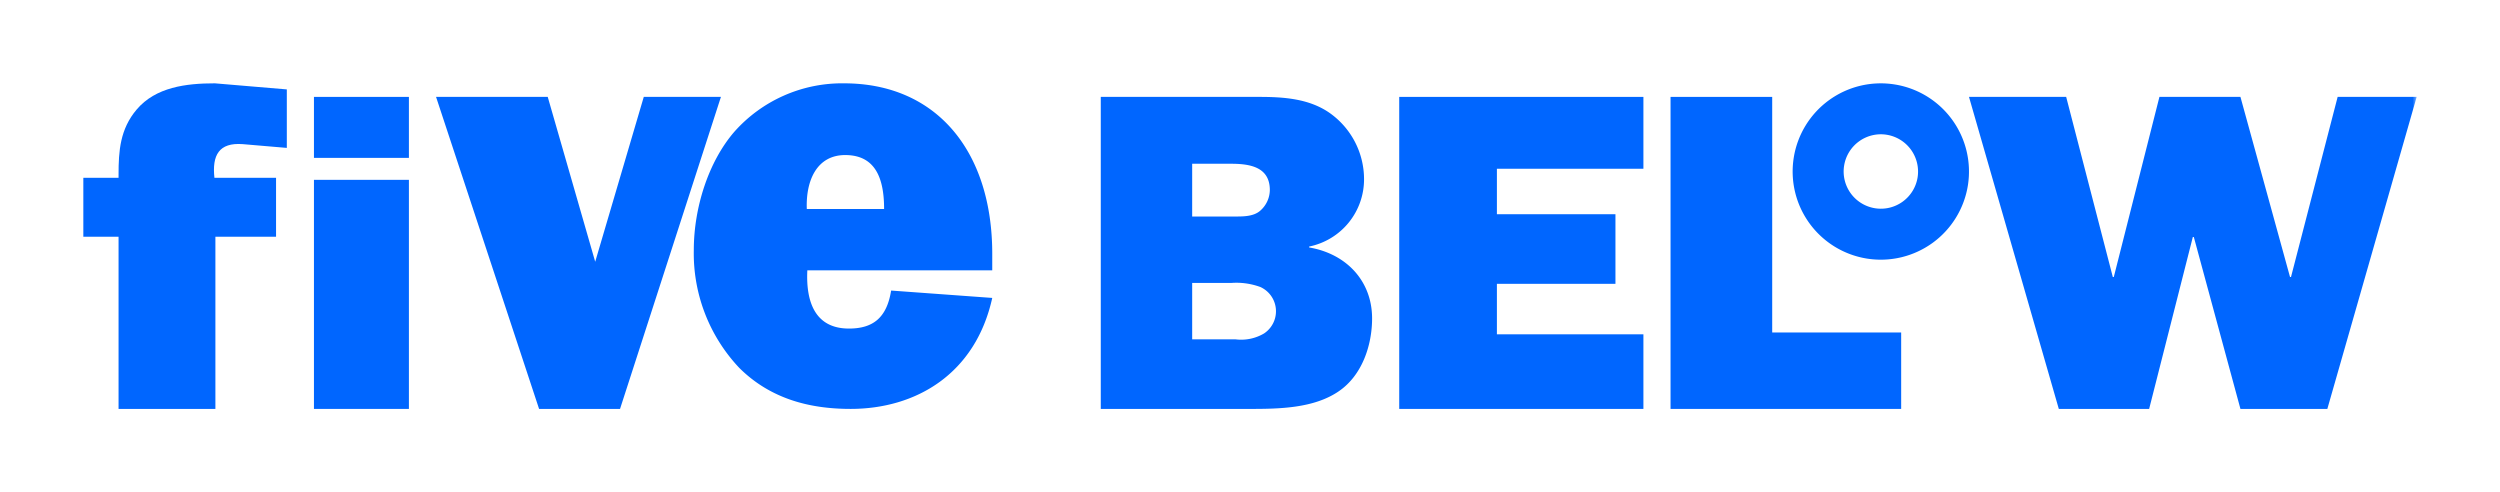
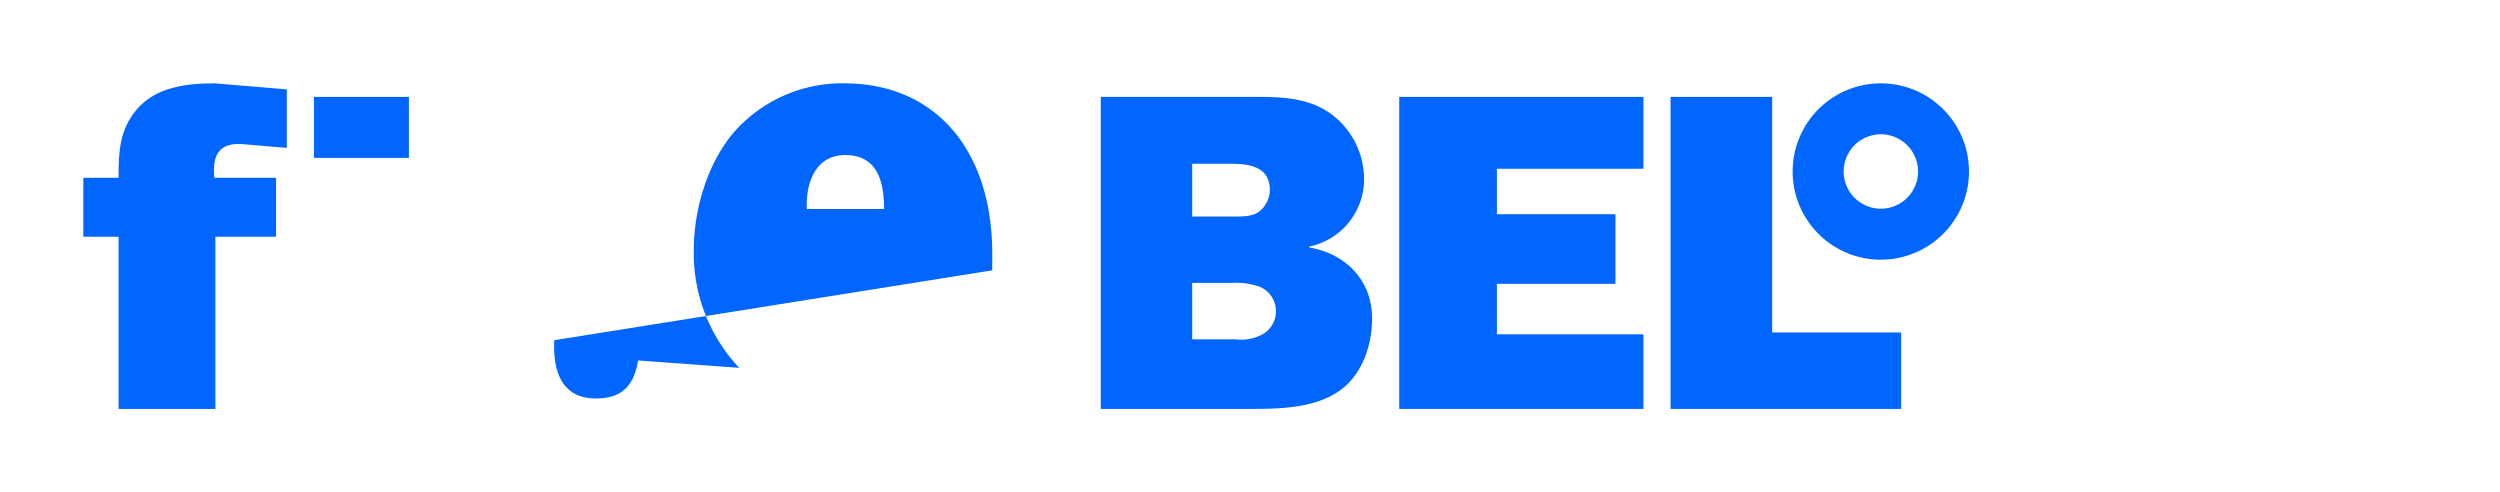
<svg xmlns="http://www.w3.org/2000/svg" id="Layer_1" data-name="Layer 1" viewBox="0 0 300 59.07">
  <defs>
    <mask id="mask" x="10" y="10" width="280" height="40.698" maskUnits="userSpaceOnUse">
      <g id="mask-2">
        <polygon id="path-1" points="10 50.698 290 50.698 290 10 10 10 10 50.698" fill="#fff" fill-rule="evenodd" />
      </g>
    </mask>
  </defs>
  <g mask="url(#mask)">
    <g id="Fill-3">
-       <rect x="37.674" y="21.581" width="11.395" height="27.489" fill="#06f" />
      <rect x="37.674" y="11.628" width="11.395" height="7.317" fill="#06f" />
    </g>
  </g>
  <path id="Fill-1" d="M25.848,49.07h-11.621V28.41H10V21.335h4.227v-.39c0-2.808.173-5.445,2.172-7.802C18.685,10.449,22.326,10,25.789,10l8.629.729v7.019l-5.283-.45c-2.878-.224-3.698,1.348-3.405,4.039h7.396V28.41H25.848Z" fill="#06f" fill-rule="evenodd" />
  <g mask="url(#mask)">
-     <polygon id="Fill-5" points="74.404 49.07 64.69 49.07 52.326 11.628 65.728 11.628 71.425 31.41 72.589 27.456 77.253 11.628 86.512 11.628 74.404 49.07" fill="#06f" fill-rule="evenodd" />
-   </g>
-   <path d="M119.07,32.44V30.455c0-12.364-6.748-20.455-17.778-20.455a17.285,17.285,0,0,0-13.171,5.812C85.006,19.418,83.256,24.936,83.256,30.012a20.003,20.003,0,0,0,5.449,14.126c3.765,3.751,8.499,4.931,13.364,4.931,7.851,0,14.988-4.194,17.001-13.318l-12.135-.884c-.517,3.238-2.142,4.561-5.061,4.561-3.893,0-5.188-2.942-4.994-6.989Zm-22.254-7.358c-.129-3.46,1.231-6.475,4.605-6.475,3.635,0,4.671,2.795,4.671,6.475Z" fill="#06f" fill-rule="evenodd" />
+     </g>
+   <path d="M119.07,32.44V30.455c0-12.364-6.748-20.455-17.778-20.455a17.285,17.285,0,0,0-13.171,5.812C85.006,19.418,83.256,24.936,83.256,30.012a20.003,20.003,0,0,0,5.449,14.126l-12.135-.884c-.517,3.238-2.142,4.561-5.061,4.561-3.893,0-5.188-2.942-4.994-6.989Zm-22.254-7.358c-.129-3.46,1.231-6.475,4.605-6.475,3.635,0,4.671,2.795,4.671,6.475Z" fill="#06f" fill-rule="evenodd" />
  <path d="M157.095,29.693v-.107a8.227,8.227,0,0,0,6.59-8.134,9.724,9.724,0,0,0-4.149-7.913c-2.441-1.692-5.453-1.911-8.407-1.911H132.093V49.07h17.841c3.524,0,7.728-.054,10.737-2.131,2.786-1.908,3.98-5.513,3.98-8.734C164.651,33.733,161.583,30.458,157.095,29.693ZM143.061,19.651h4.657c2.272,0,4.662.381,4.662,3.165a3.343,3.343,0,0,1-1.139,2.456c-.851.762-2.215.709-3.351.709h-4.829ZM151.697,40.008a5.407,5.407,0,0,1-3.466.709h-5.17V33.951H147.776a8.398,8.398,0,0,1,3.465.488,3.196,3.196,0,0,1,.456,5.568Z" fill="#06f" fill-rule="evenodd" />
  <g mask="url(#mask)">
    <polygon id="Fill-8" points="197.209 49.07 167.907 49.07 167.907 11.628 197.209 11.628 197.209 20.25 179.628 20.25 179.628 25.707 193.854 25.707 193.854 34.059 179.628 34.059 179.628 40.118 197.209 40.118 197.209 49.07" fill="#06f" fill-rule="evenodd" />
  </g>
  <g mask="url(#mask)">
    <polygon id="Fill-9" points="228.14 49.07 200.465 49.07 200.465 11.628 212.664 11.628 212.664 39.898 228.14 39.898 228.14 49.07" fill="#06f" fill-rule="evenodd" />
  </g>
  <g mask="url(#mask)">
-     <polygon id="Fill-10" points="279.28 49.07 268.853 49.07 263.258 28.439 263.14 28.439 257.897 49.07 247.057 49.07 236.279 11.628 247.941 11.628 253.538 33.241 253.655 33.241 259.131 11.628 268.853 11.628 274.803 33.241 274.92 33.241 280.518 11.628 290 11.628 279.28 49.07" fill="#06f" fill-rule="evenodd" />
-   </g>
+     </g>
  <path d="M227.332,10.129a10.58,10.58,0,1,0,8.819,12.089A10.582,10.582,0,0,0,227.332,10.129Zm2.783,11.14a4.465,4.465,0,1,1-3.725-5.101A4.474,4.474,0,0,1,230.114,21.268Z" fill="#06f" fill-rule="evenodd" />
</svg>